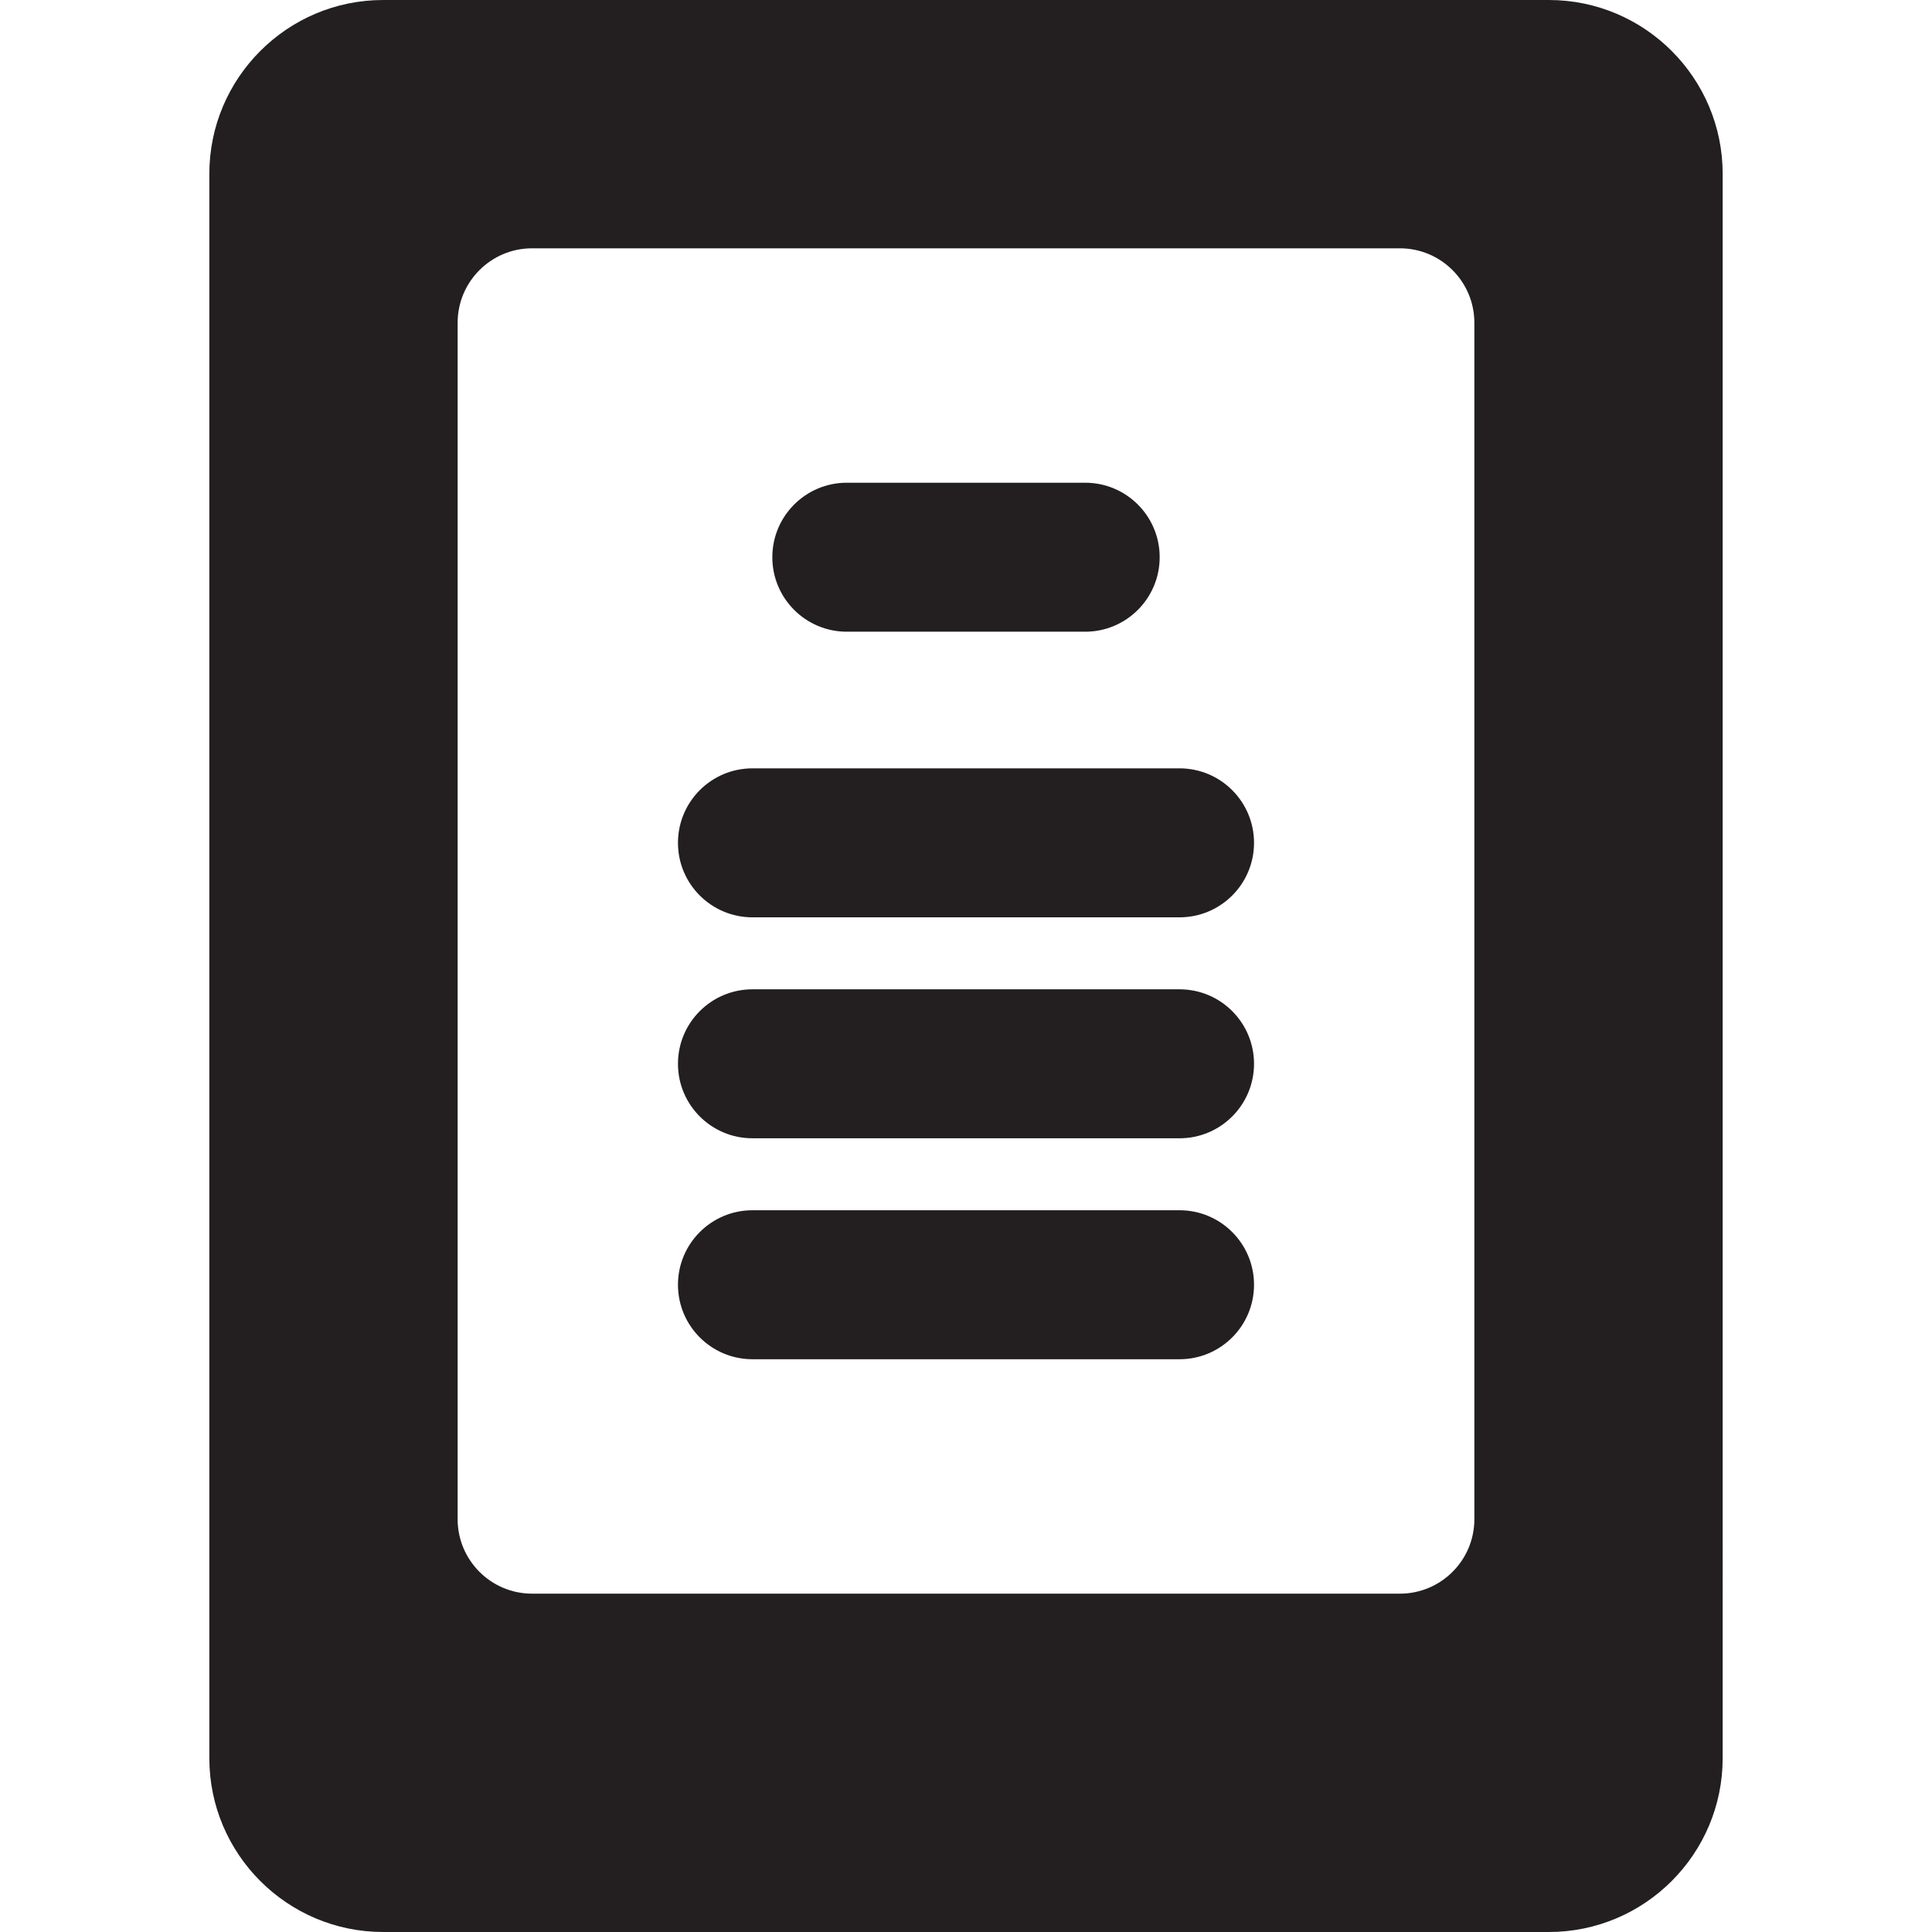
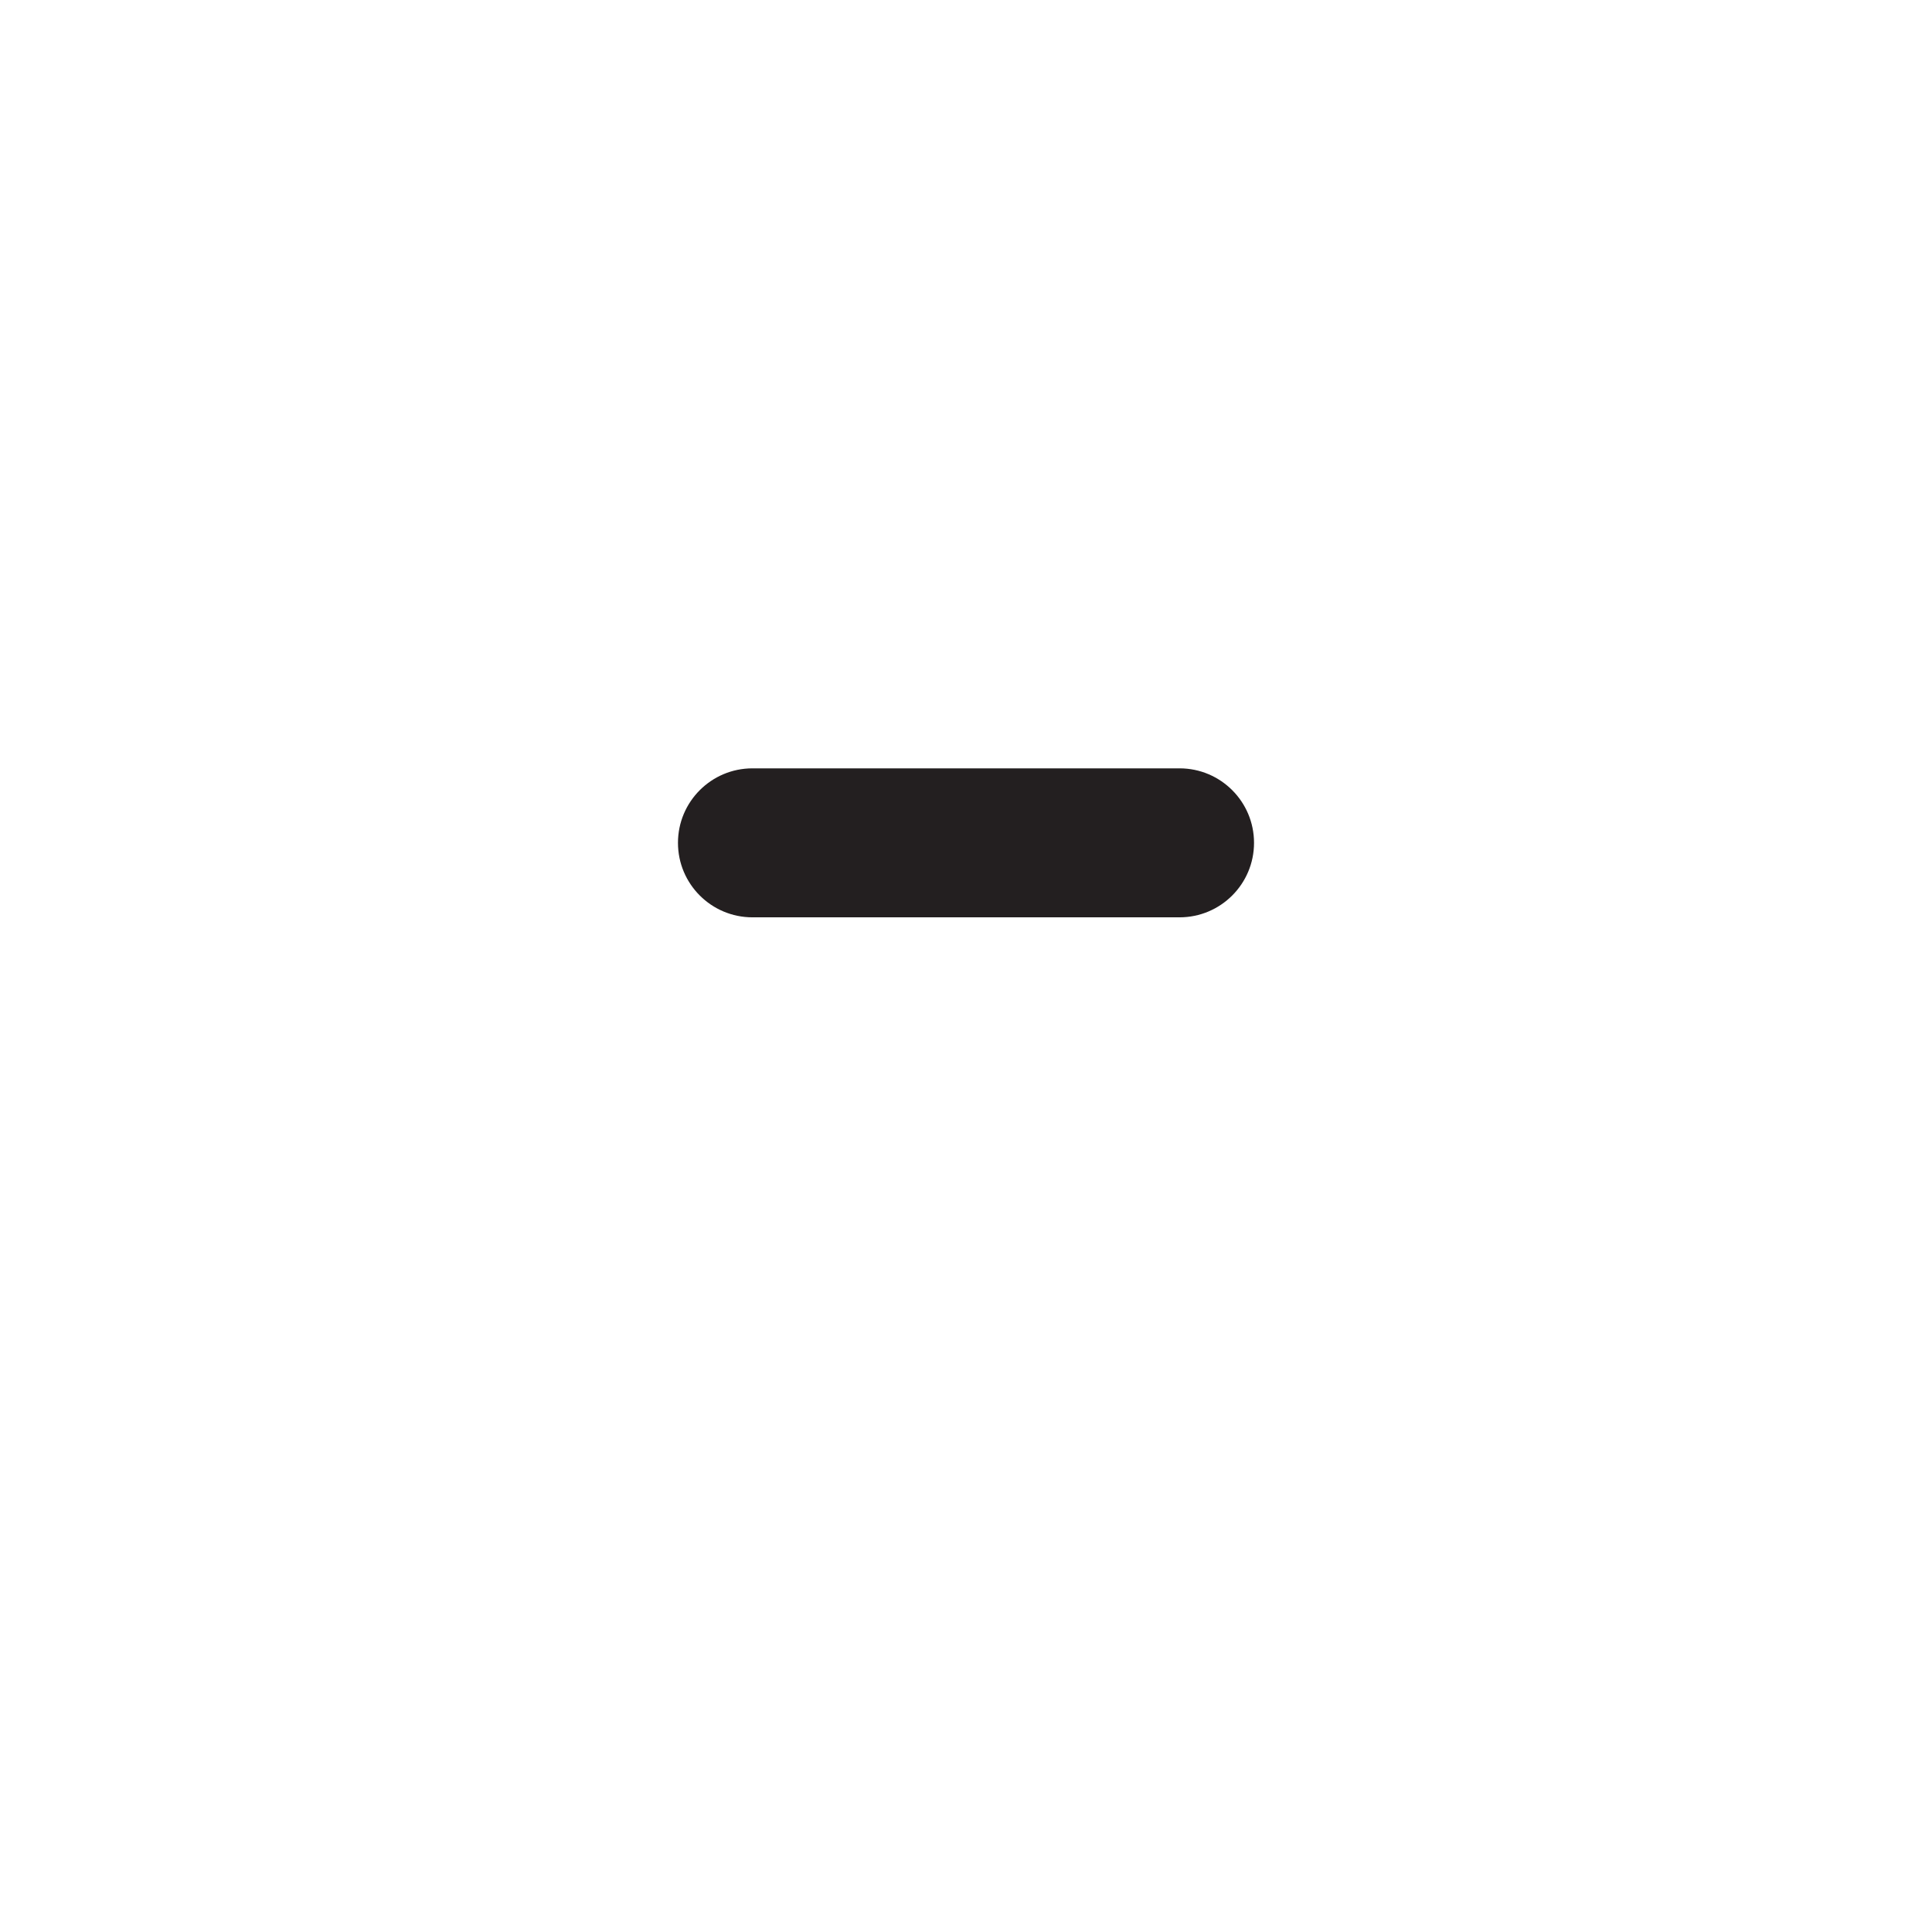
<svg xmlns="http://www.w3.org/2000/svg" height="800px" width="800px" version="1.1" id="Layer_1" viewBox="0 0 512 512" xml:space="preserve">
  <g>
    <g>
      <g>
-         <path style="fill:#231F20;" d="M410.463,0H101.538C76.14,0,55.476,20.663,55.476,46.062v419.876     c0,25.399,20.663,46.062,46.062,46.062h308.923c25.399,0,46.062-20.663,46.062-46.062V46.062C456.525,20.663,435.86,0,410.463,0z      M370.981,422.337H141.02c-10.902,0-19.741-8.839-19.741-19.741V85.544c0-10.902,8.839-19.741,19.741-19.741h229.96     c10.902,0,19.741,8.839,19.741,19.741v317.053h0.001C390.722,413.498,381.883,422.337,370.981,422.337z" />
-         <path style="fill:#231F20;" d="M224.415,167.409h63.171c10.902,0,19.741-8.839,19.741-19.741s-8.839-19.741-19.741-19.741     h-63.171c-10.902,0-19.741,8.839-19.741,19.741C204.674,158.572,213.512,167.409,224.415,167.409z" />
        <path style="fill:#231F20;" d="M312.59,203.62H199.41c-10.902,0-19.741,8.839-19.741,19.741s8.839,19.741,19.741,19.741H312.59     c10.902,0,19.741-8.839,19.741-19.741S323.494,203.62,312.59,203.62z" />
-         <path style="fill:#231F20;" d="M312.59,262.176H199.41c-10.902,0-19.741,8.839-19.741,19.741s8.839,19.741,19.741,19.741H312.59     c10.902,0,19.741-8.839,19.741-19.741S323.494,262.176,312.59,262.176z" />
-         <path style="fill:#231F20;" d="M312.59,320.73H199.41c-10.902,0-19.741,8.839-19.741,19.741s8.839,19.741,19.741,19.741H312.59     c10.902,0,19.741-8.839,19.741-19.741S323.494,320.73,312.59,320.73z" />
      </g>
    </g>
  </g>
</svg>